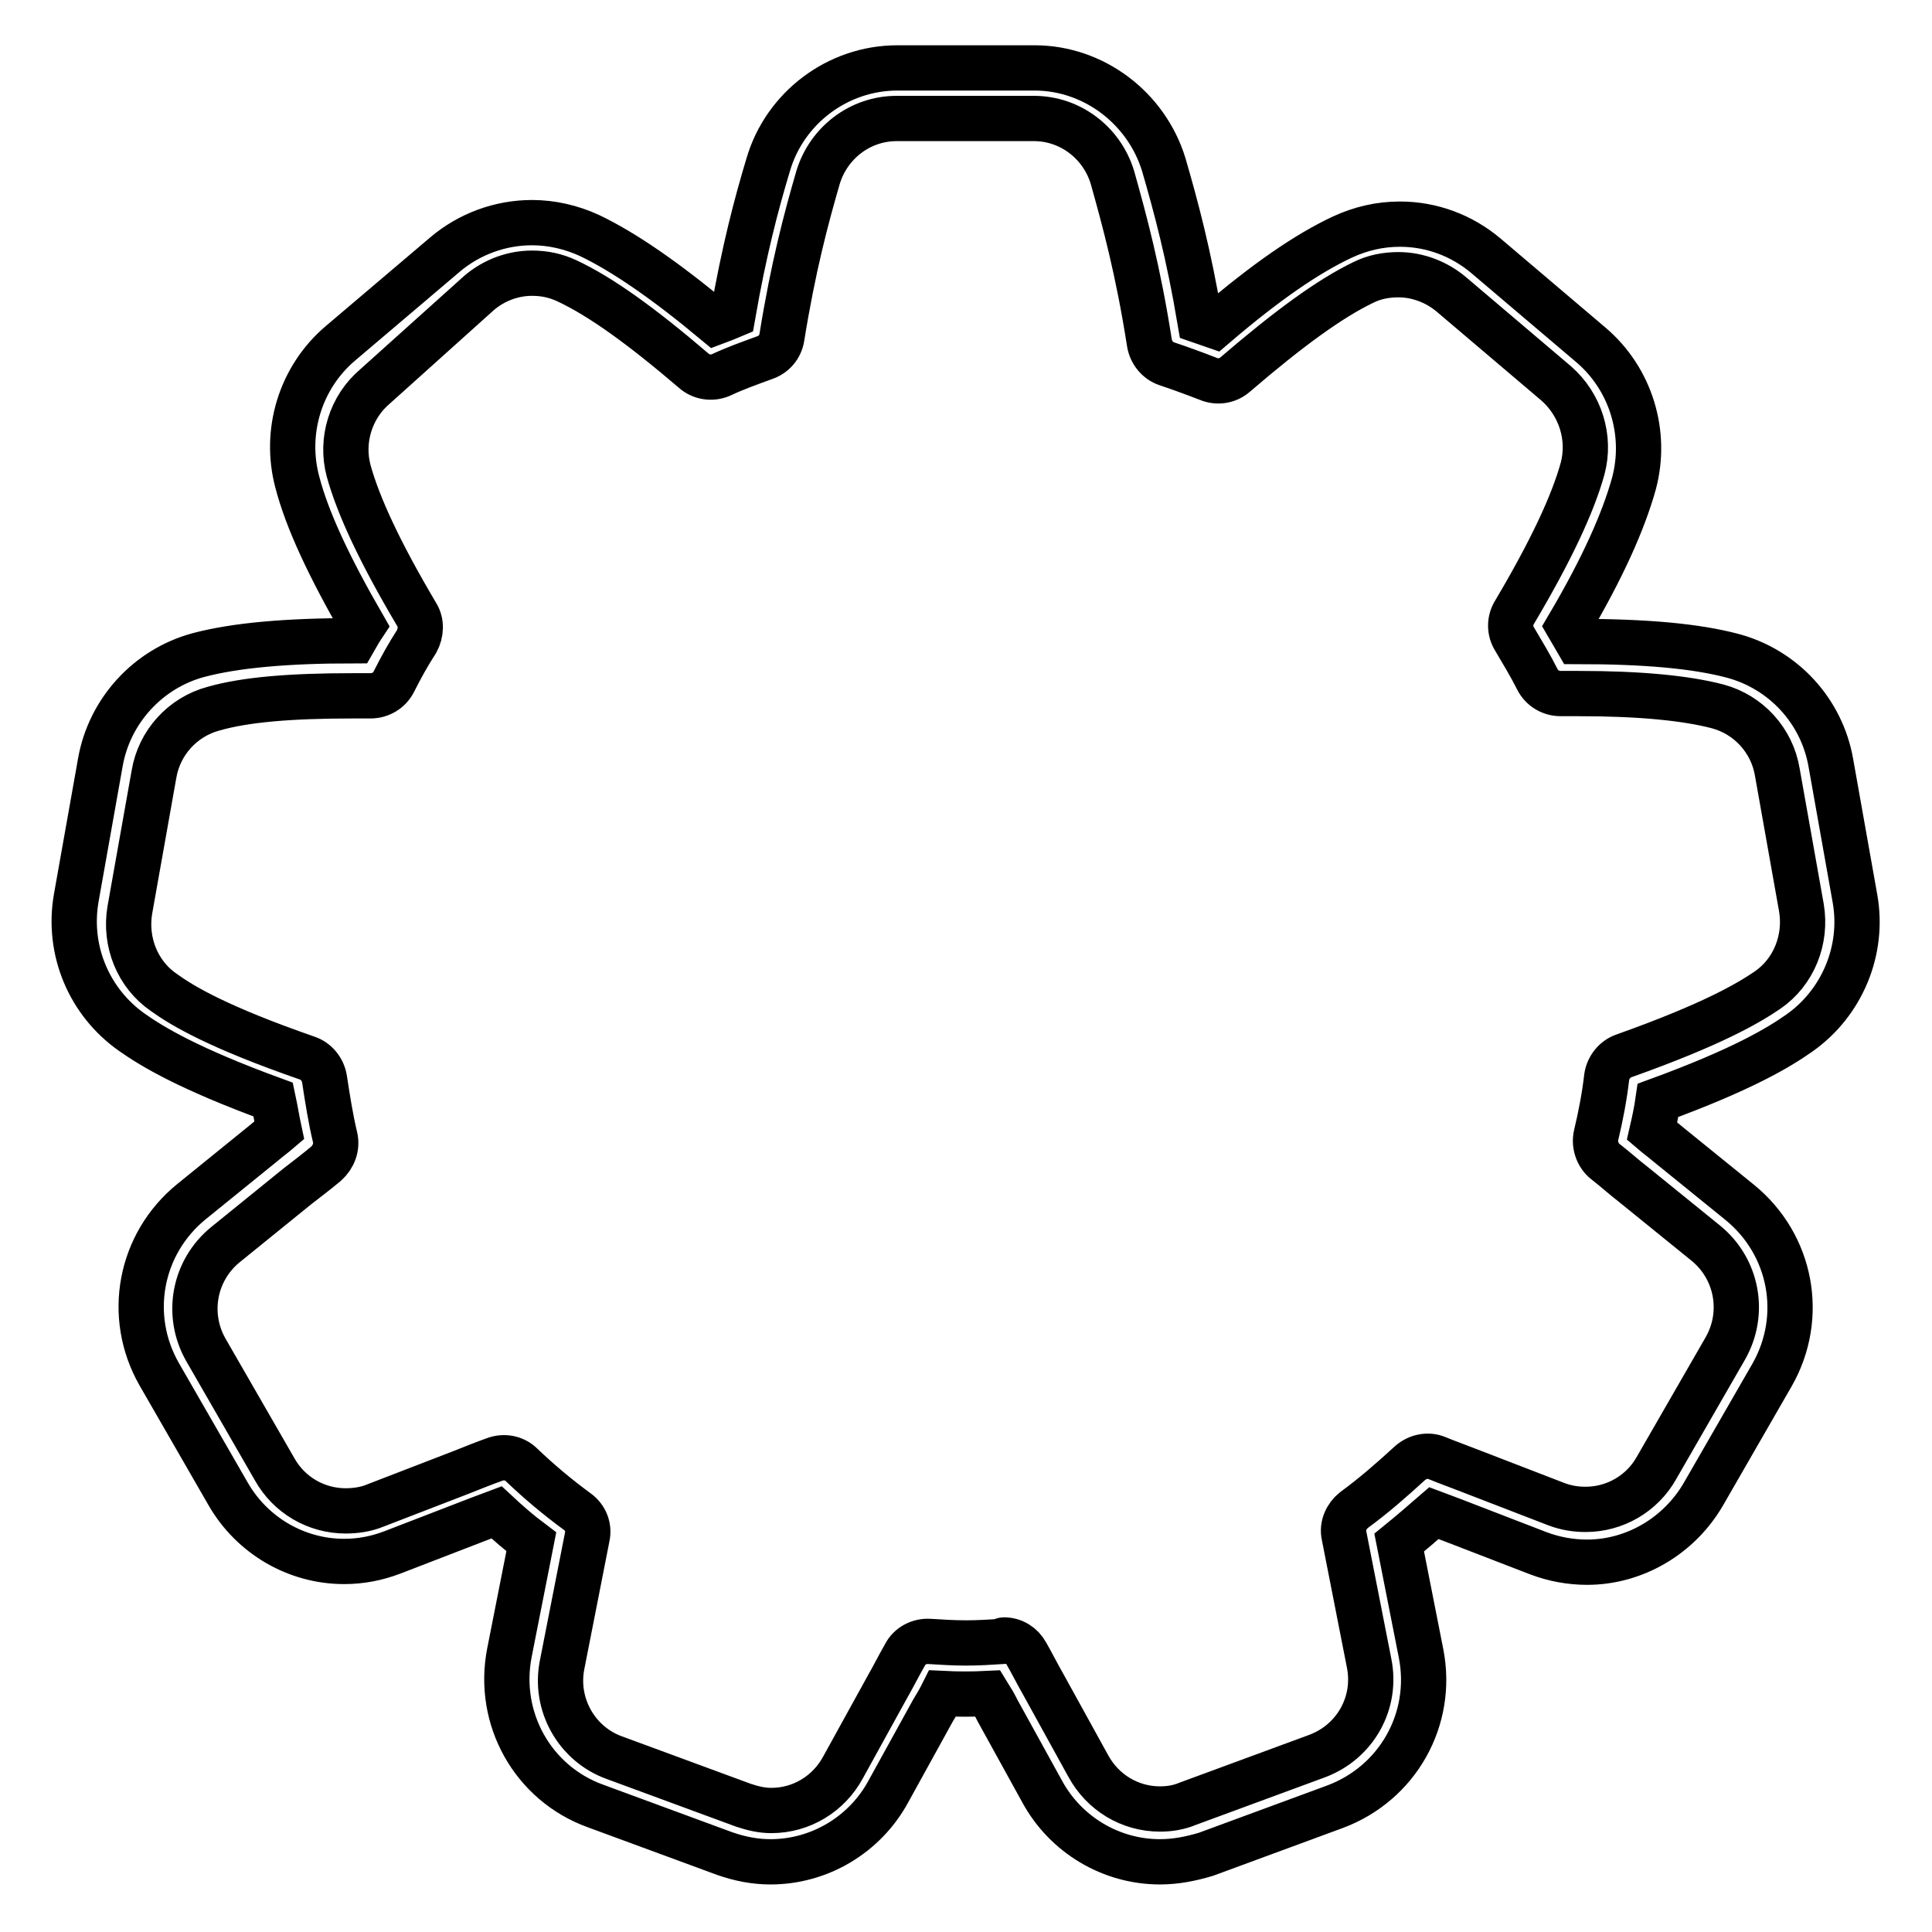
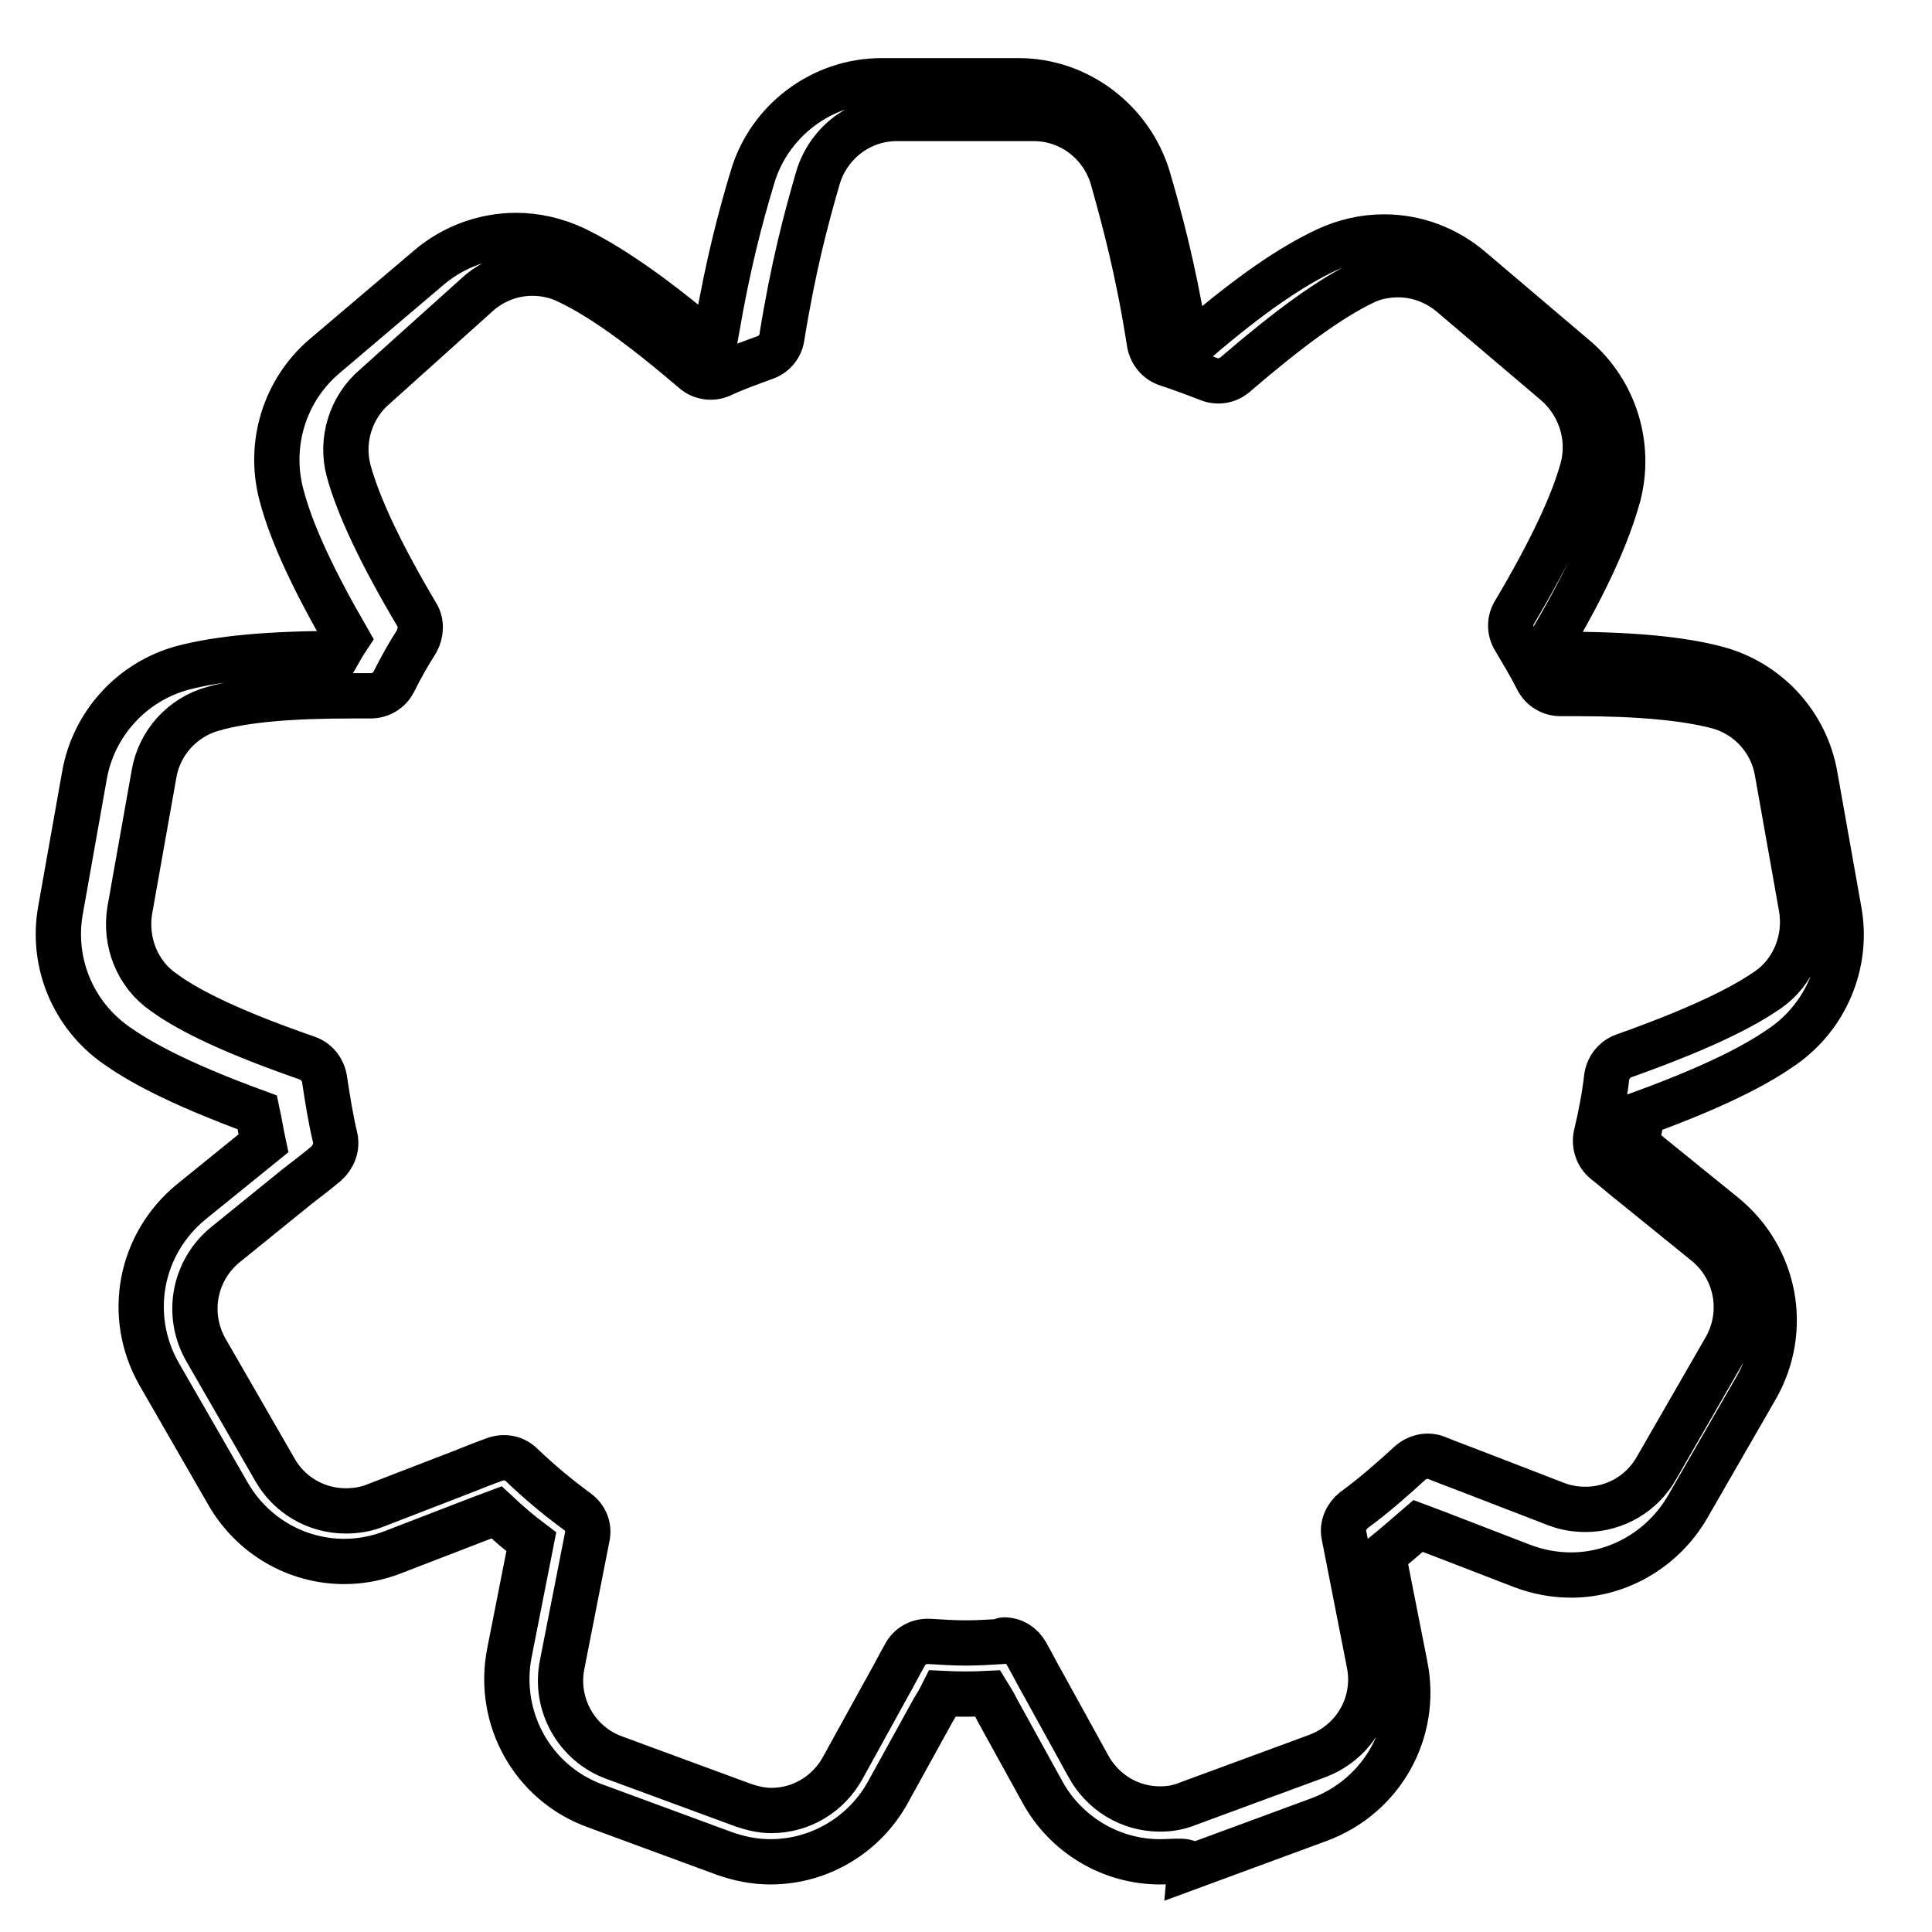
<svg xmlns="http://www.w3.org/2000/svg" version="1.1" x="0px" y="0px" viewBox="0 0 256 256" enable-background="new 0 0 256 256" xml:space="preserve">
  <g>
-     <path stroke-width="6" fill-opacity="0" stroke="#000000" d="M153.7,246.7c-6.5,0-12.5-3.6-15.6-9.3l-5.9-10.7c-0.4-0.8-0.8-1.5-1.3-2.3c-2,0.1-4,0.1-6,0 c-0.4,0.8-0.8,1.5-1.3,2.3l-5.9,10.7c-3.1,5.7-9.1,9.3-15.6,9.3c-2.1,0-4.1-0.4-6.1-1.1l-17.1-6.3c-8.3-3-13.1-11.6-11.4-20.3 l2.9-14.7c-1.6-1.2-3.1-2.5-4.6-3.9c-0.8,0.3-1.6,0.6-2.4,0.9l-11.4,4.4c-2.1,0.8-4.2,1.2-6.4,1.2c-6.3,0-12.2-3.4-15.4-9 l-9.1-15.8c-4.4-7.7-2.6-17.3,4.3-22.9l9.5-7.7c0.7-0.6,1.4-1.1,2.1-1.7c-0.3-1.4-0.5-2.7-0.8-4.1c-11.2-4.1-16-7-18.7-8.9 c-5.7-4-8.6-10.9-7.4-17.8l3.2-18c1.2-6.8,6.3-12.4,13-14.2c4.9-1.3,11.7-1.9,20.6-1.9c0.4-0.7,0.8-1.4,1.2-2 c-4.5-7.8-7.4-14-8.7-19c-1.8-6.7,0.4-13.9,5.7-18.4l13.9-11.8c3.2-2.7,7.3-4.2,11.5-4.2c2.6,0,5.2,0.6,7.6,1.7 c4.6,2.2,10.1,6,16.7,11.5c0.8-0.3,1.6-0.6,2.3-0.9c1.5-8.6,3.1-14.7,4.7-20c2.2-7.5,9.2-12.8,17.1-12.8h18.2 c7.8,0,14.8,5.3,17.1,12.8c1.6,5.5,3.3,11.8,4.8,20.7c0.6,0.2,1.3,0.5,1.9,0.7c6.9-5.9,12.3-9.6,17-11.8c2.4-1.1,4.9-1.7,7.6-1.7 c4.2,0,8.2,1.5,11.4,4.2l13.9,11.8c5.3,4.5,7.5,11.7,5.7,18.4c-1.4,5-4.1,11.1-8.7,18.9c0.4,0.7,0.8,1.3,1.2,2 c9,0,15.7,0.6,20.6,1.9c6.7,1.8,11.8,7.3,13,14.2l3.2,18c1.2,6.8-1.7,13.8-7.4,17.8c-2.7,1.9-7.5,4.8-18.7,8.9 c-0.2,1.4-0.5,2.8-0.8,4.1c0.7,0.6,1.4,1.1,2.1,1.7l9.5,7.7c6.9,5.6,8.7,15.2,4.3,22.9l-9.1,15.8c-3.2,5.5-9.1,9-15.4,9 c-2.2,0-4.4-0.4-6.5-1.2l-11.4-4.4c-0.8-0.3-1.6-0.6-2.4-0.9c-1.5,1.3-3,2.6-4.6,3.9l2.9,14.7c1.7,8.7-3.1,17.2-11.4,20.3 l-17.1,6.3C157.8,246.3,155.8,246.7,153.7,246.7z M133,217.3c1.3,0,2.4,0.7,3,1.8c0.8,1.4,1.5,2.8,2.3,4.2l5.9,10.7 c1.9,3.5,5.5,5.7,9.5,5.7c1.3,0,2.5-0.2,3.7-0.7l17.1-6.3c5.1-1.9,8-7.1,6.9-12.4l-3.3-16.8c-0.3-1.3,0.3-2.6,1.3-3.4 c2.6-1.9,5-4,7.4-6.2c1-0.9,2.4-1.2,3.6-0.7l1,0.4c1.1,0.4,2.3,0.9,3.4,1.3l11.4,4.4c1.3,0.5,2.6,0.7,3.9,0.7 c3.9,0,7.5-2.1,9.4-5.5l9.1-15.8c2.7-4.7,1.6-10.6-2.6-14l-9.5-7.7c-1.3-1-2.5-2.1-3.8-3.1c-1-0.8-1.5-2.2-1.2-3.5 c0.6-2.5,1.1-5.1,1.4-7.7c0.2-1.3,1.1-2.4,2.3-2.8c11.8-4.2,16.5-7,19-8.7c3.5-2.4,5.2-6.7,4.5-10.9l-3.2-18 c-0.7-4.2-3.8-7.6-7.9-8.7c-4.2-1.1-10.3-1.7-18.4-1.7c-0.8,0-1.6,0-2.4,0c0,0,0,0,0,0c-1.3,0-2.5-0.7-3.1-1.9 c-0.9-1.8-2-3.6-3-5.3c-0.7-1.1-0.7-2.5,0-3.6c4.8-8.1,7.7-14.3,9-19c1.1-4.1-0.3-8.5-3.5-11.3l-13.9-11.8c-1.9-1.6-4.4-2.6-7-2.6 c-1.6,0-3.2,0.3-4.6,1c-4.4,2.1-9.9,6.1-17,12.2c-1,0.9-2.4,1.1-3.6,0.6c-1.8-0.7-3.7-1.4-5.5-2c-1.2-0.4-2.1-1.5-2.3-2.8 c-1.5-9.6-3.3-16.2-4.9-21.9c-1.4-4.6-5.6-7.8-10.4-7.8h-18.2c-4.8,0-9,3.2-10.4,7.8c-1.6,5.5-3.3,11.9-4.8,21.2 c-0.2,1.3-1.1,2.3-2.3,2.7c-1.9,0.7-3.9,1.4-5.8,2.3c-1.2,0.5-2.6,0.3-3.6-0.6c-6.9-5.9-12.3-9.8-16.8-11.9c-1.5-0.7-3-1-4.6-1 c-2.5,0-5,0.9-7,2.6L49.7,51.2c-3.2,2.7-4.6,7.1-3.5,11.2c1.3,4.7,4.2,10.9,9,19c0.7,1.1,0.6,2.5,0,3.6c-1.1,1.7-2.1,3.5-3,5.3 c-0.6,1.2-1.8,1.9-3.1,1.9c-0.8,0-1.6,0-2.4,0c-8.2,0-14.2,0.5-18.4,1.7c-4.1,1.1-7.2,4.5-7.9,8.7l-3.2,18c-0.7,4.2,1,8.5,4.5,10.9 c2.5,1.8,7.2,4.6,19,8.7c1.2,0.4,2.1,1.5,2.3,2.8c0.4,2.6,0.8,5.2,1.4,7.7c0.3,1.3-0.2,2.6-1.2,3.5c-1.2,1-2.5,2-3.8,3l-9.5,7.7 c-4.2,3.4-5.3,9.3-2.6,14l9.1,15.8c1.9,3.4,5.5,5.5,9.4,5.5c1.3,0,2.7-0.2,3.9-0.7l11.4-4.4c1.5-0.6,3-1.2,4.4-1.7 c1.3-0.5,2.7-0.2,3.6,0.7c2.3,2.2,4.8,4.3,7.4,6.2c1.1,0.8,1.6,2.1,1.3,3.4l-3.3,16.8c-1.1,5.3,1.9,10.6,6.9,12.4l17.1,6.3 c1.2,0.4,2.4,0.7,3.7,0.7c4,0,7.6-2.2,9.5-5.7l5.9-10.7c0.8-1.4,1.5-2.8,2.3-4.2c0.6-1.2,1.9-1.9,3.3-1.8c1.6,0.1,3.2,0.2,4.8,0.2 c1.6,0,3.2-0.1,4.8-0.2C132.9,217.4,132.9,217.3,133,217.3z" />
+     <path stroke-width="6" fill-opacity="0" stroke="#000000" d="M153.7,246.7c-6.5,0-12.5-3.6-15.6-9.3l-5.9-10.7c-0.4-0.8-0.8-1.5-1.3-2.3c-2,0.1-4,0.1-6,0 c-0.4,0.8-0.8,1.5-1.3,2.3l-5.9,10.7c-3.1,5.7-9.1,9.3-15.6,9.3c-2.1,0-4.1-0.4-6.1-1.1l-17.1-6.3c-8.3-3-13.1-11.6-11.4-20.3 l2.9-14.7c-1.6-1.2-3.1-2.5-4.6-3.9c-0.8,0.3-1.6,0.6-2.4,0.9l-11.4,4.4c-2.1,0.8-4.2,1.2-6.4,1.2c-6.3,0-12.2-3.4-15.4-9 l-9.1-15.8c-4.4-7.7-2.6-17.3,4.3-22.9l9.5-7.7c-0.3-1.4-0.5-2.7-0.8-4.1c-11.2-4.1-16-7-18.7-8.9 c-5.7-4-8.6-10.9-7.4-17.8l3.2-18c1.2-6.8,6.3-12.4,13-14.2c4.9-1.3,11.7-1.9,20.6-1.9c0.4-0.7,0.8-1.4,1.2-2 c-4.5-7.8-7.4-14-8.7-19c-1.8-6.7,0.4-13.9,5.7-18.4l13.9-11.8c3.2-2.7,7.3-4.2,11.5-4.2c2.6,0,5.2,0.6,7.6,1.7 c4.6,2.2,10.1,6,16.7,11.5c0.8-0.3,1.6-0.6,2.3-0.9c1.5-8.6,3.1-14.7,4.7-20c2.2-7.5,9.2-12.8,17.1-12.8h18.2 c7.8,0,14.8,5.3,17.1,12.8c1.6,5.5,3.3,11.8,4.8,20.7c0.6,0.2,1.3,0.5,1.9,0.7c6.9-5.9,12.3-9.6,17-11.8c2.4-1.1,4.9-1.7,7.6-1.7 c4.2,0,8.2,1.5,11.4,4.2l13.9,11.8c5.3,4.5,7.5,11.7,5.7,18.4c-1.4,5-4.1,11.1-8.7,18.9c0.4,0.7,0.8,1.3,1.2,2 c9,0,15.7,0.6,20.6,1.9c6.7,1.8,11.8,7.3,13,14.2l3.2,18c1.2,6.8-1.7,13.8-7.4,17.8c-2.7,1.9-7.5,4.8-18.7,8.9 c-0.2,1.4-0.5,2.8-0.8,4.1c0.7,0.6,1.4,1.1,2.1,1.7l9.5,7.7c6.9,5.6,8.7,15.2,4.3,22.9l-9.1,15.8c-3.2,5.5-9.1,9-15.4,9 c-2.2,0-4.4-0.4-6.5-1.2l-11.4-4.4c-0.8-0.3-1.6-0.6-2.4-0.9c-1.5,1.3-3,2.6-4.6,3.9l2.9,14.7c1.7,8.7-3.1,17.2-11.4,20.3 l-17.1,6.3C157.8,246.3,155.8,246.7,153.7,246.7z M133,217.3c1.3,0,2.4,0.7,3,1.8c0.8,1.4,1.5,2.8,2.3,4.2l5.9,10.7 c1.9,3.5,5.5,5.7,9.5,5.7c1.3,0,2.5-0.2,3.7-0.7l17.1-6.3c5.1-1.9,8-7.1,6.9-12.4l-3.3-16.8c-0.3-1.3,0.3-2.6,1.3-3.4 c2.6-1.9,5-4,7.4-6.2c1-0.9,2.4-1.2,3.6-0.7l1,0.4c1.1,0.4,2.3,0.9,3.4,1.3l11.4,4.4c1.3,0.5,2.6,0.7,3.9,0.7 c3.9,0,7.5-2.1,9.4-5.5l9.1-15.8c2.7-4.7,1.6-10.6-2.6-14l-9.5-7.7c-1.3-1-2.5-2.1-3.8-3.1c-1-0.8-1.5-2.2-1.2-3.5 c0.6-2.5,1.1-5.1,1.4-7.7c0.2-1.3,1.1-2.4,2.3-2.8c11.8-4.2,16.5-7,19-8.7c3.5-2.4,5.2-6.7,4.5-10.9l-3.2-18 c-0.7-4.2-3.8-7.6-7.9-8.7c-4.2-1.1-10.3-1.7-18.4-1.7c-0.8,0-1.6,0-2.4,0c0,0,0,0,0,0c-1.3,0-2.5-0.7-3.1-1.9 c-0.9-1.8-2-3.6-3-5.3c-0.7-1.1-0.7-2.5,0-3.6c4.8-8.1,7.7-14.3,9-19c1.1-4.1-0.3-8.5-3.5-11.3l-13.9-11.8c-1.9-1.6-4.4-2.6-7-2.6 c-1.6,0-3.2,0.3-4.6,1c-4.4,2.1-9.9,6.1-17,12.2c-1,0.9-2.4,1.1-3.6,0.6c-1.8-0.7-3.7-1.4-5.5-2c-1.2-0.4-2.1-1.5-2.3-2.8 c-1.5-9.6-3.3-16.2-4.9-21.9c-1.4-4.6-5.6-7.8-10.4-7.8h-18.2c-4.8,0-9,3.2-10.4,7.8c-1.6,5.5-3.3,11.9-4.8,21.2 c-0.2,1.3-1.1,2.3-2.3,2.7c-1.9,0.7-3.9,1.4-5.8,2.3c-1.2,0.5-2.6,0.3-3.6-0.6c-6.9-5.9-12.3-9.8-16.8-11.9c-1.5-0.7-3-1-4.6-1 c-2.5,0-5,0.9-7,2.6L49.7,51.2c-3.2,2.7-4.6,7.1-3.5,11.2c1.3,4.7,4.2,10.9,9,19c0.7,1.1,0.6,2.5,0,3.6c-1.1,1.7-2.1,3.5-3,5.3 c-0.6,1.2-1.8,1.9-3.1,1.9c-0.8,0-1.6,0-2.4,0c-8.2,0-14.2,0.5-18.4,1.7c-4.1,1.1-7.2,4.5-7.9,8.7l-3.2,18c-0.7,4.2,1,8.5,4.5,10.9 c2.5,1.8,7.2,4.6,19,8.7c1.2,0.4,2.1,1.5,2.3,2.8c0.4,2.6,0.8,5.2,1.4,7.7c0.3,1.3-0.2,2.6-1.2,3.5c-1.2,1-2.5,2-3.8,3l-9.5,7.7 c-4.2,3.4-5.3,9.3-2.6,14l9.1,15.8c1.9,3.4,5.5,5.5,9.4,5.5c1.3,0,2.7-0.2,3.9-0.7l11.4-4.4c1.5-0.6,3-1.2,4.4-1.7 c1.3-0.5,2.7-0.2,3.6,0.7c2.3,2.2,4.8,4.3,7.4,6.2c1.1,0.8,1.6,2.1,1.3,3.4l-3.3,16.8c-1.1,5.3,1.9,10.6,6.9,12.4l17.1,6.3 c1.2,0.4,2.4,0.7,3.7,0.7c4,0,7.6-2.2,9.5-5.7l5.9-10.7c0.8-1.4,1.5-2.8,2.3-4.2c0.6-1.2,1.9-1.9,3.3-1.8c1.6,0.1,3.2,0.2,4.8,0.2 c1.6,0,3.2-0.1,4.8-0.2C132.9,217.4,132.9,217.3,133,217.3z" />
  </g>
</svg>